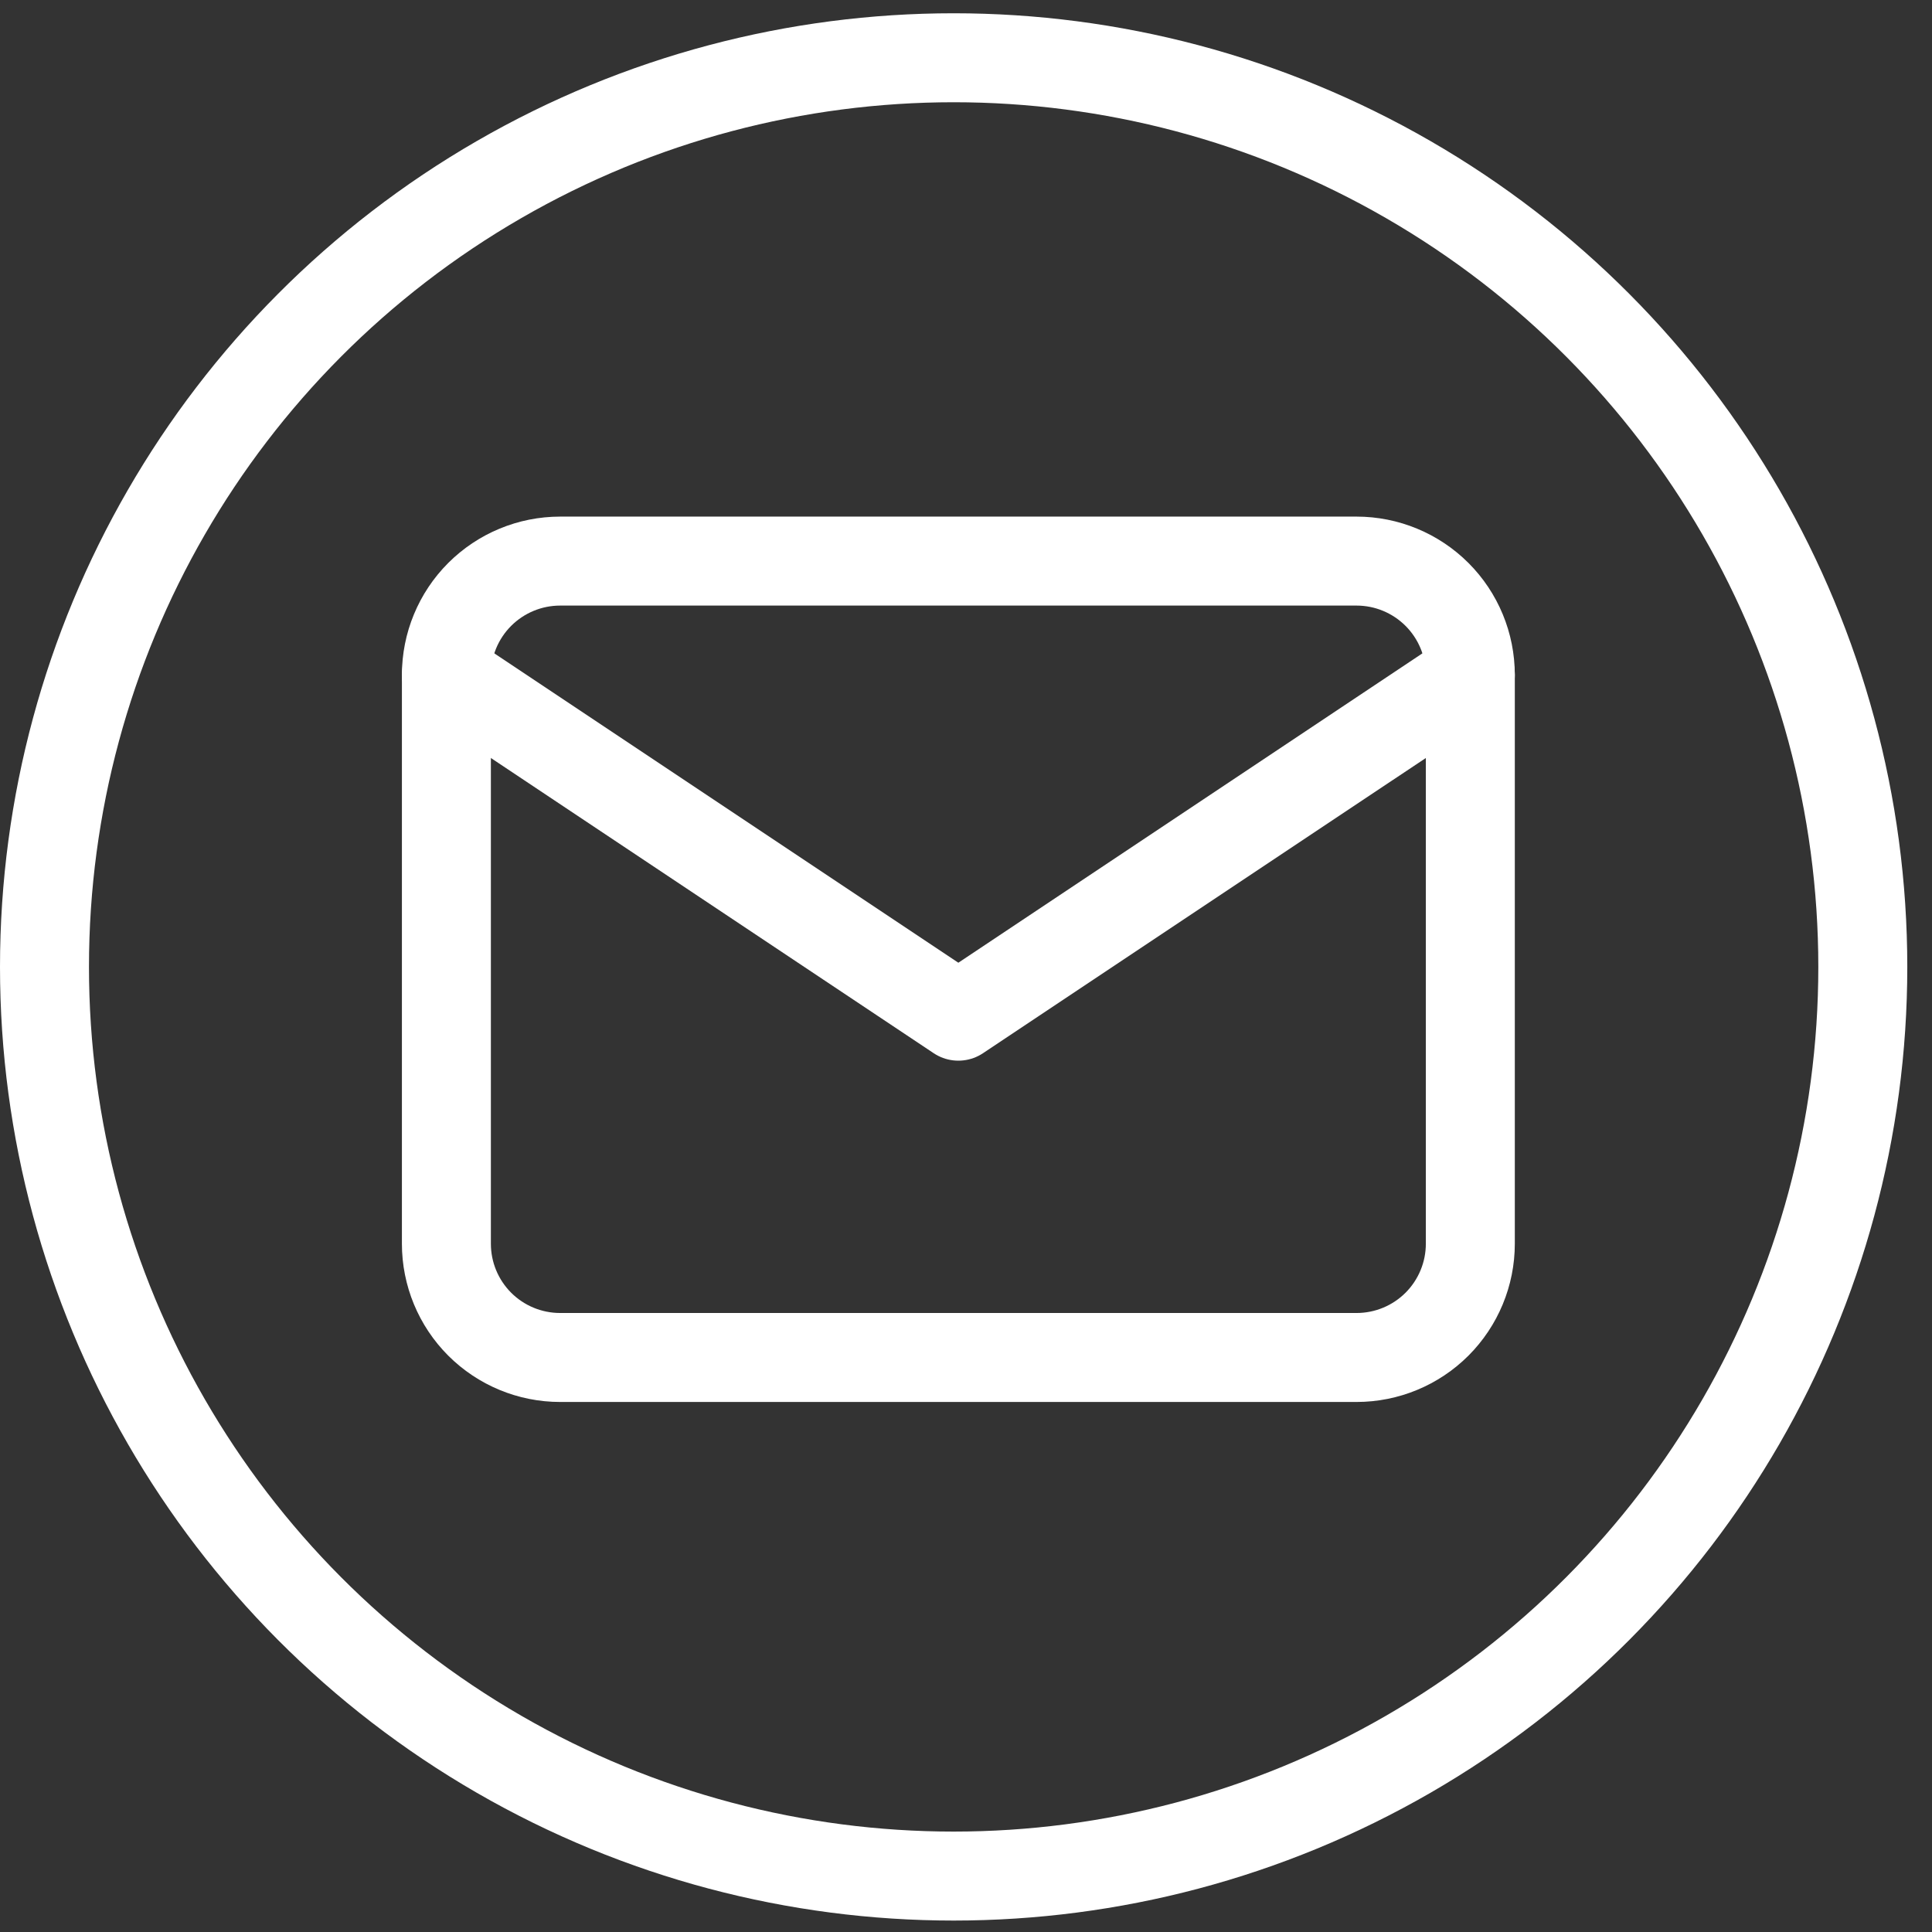
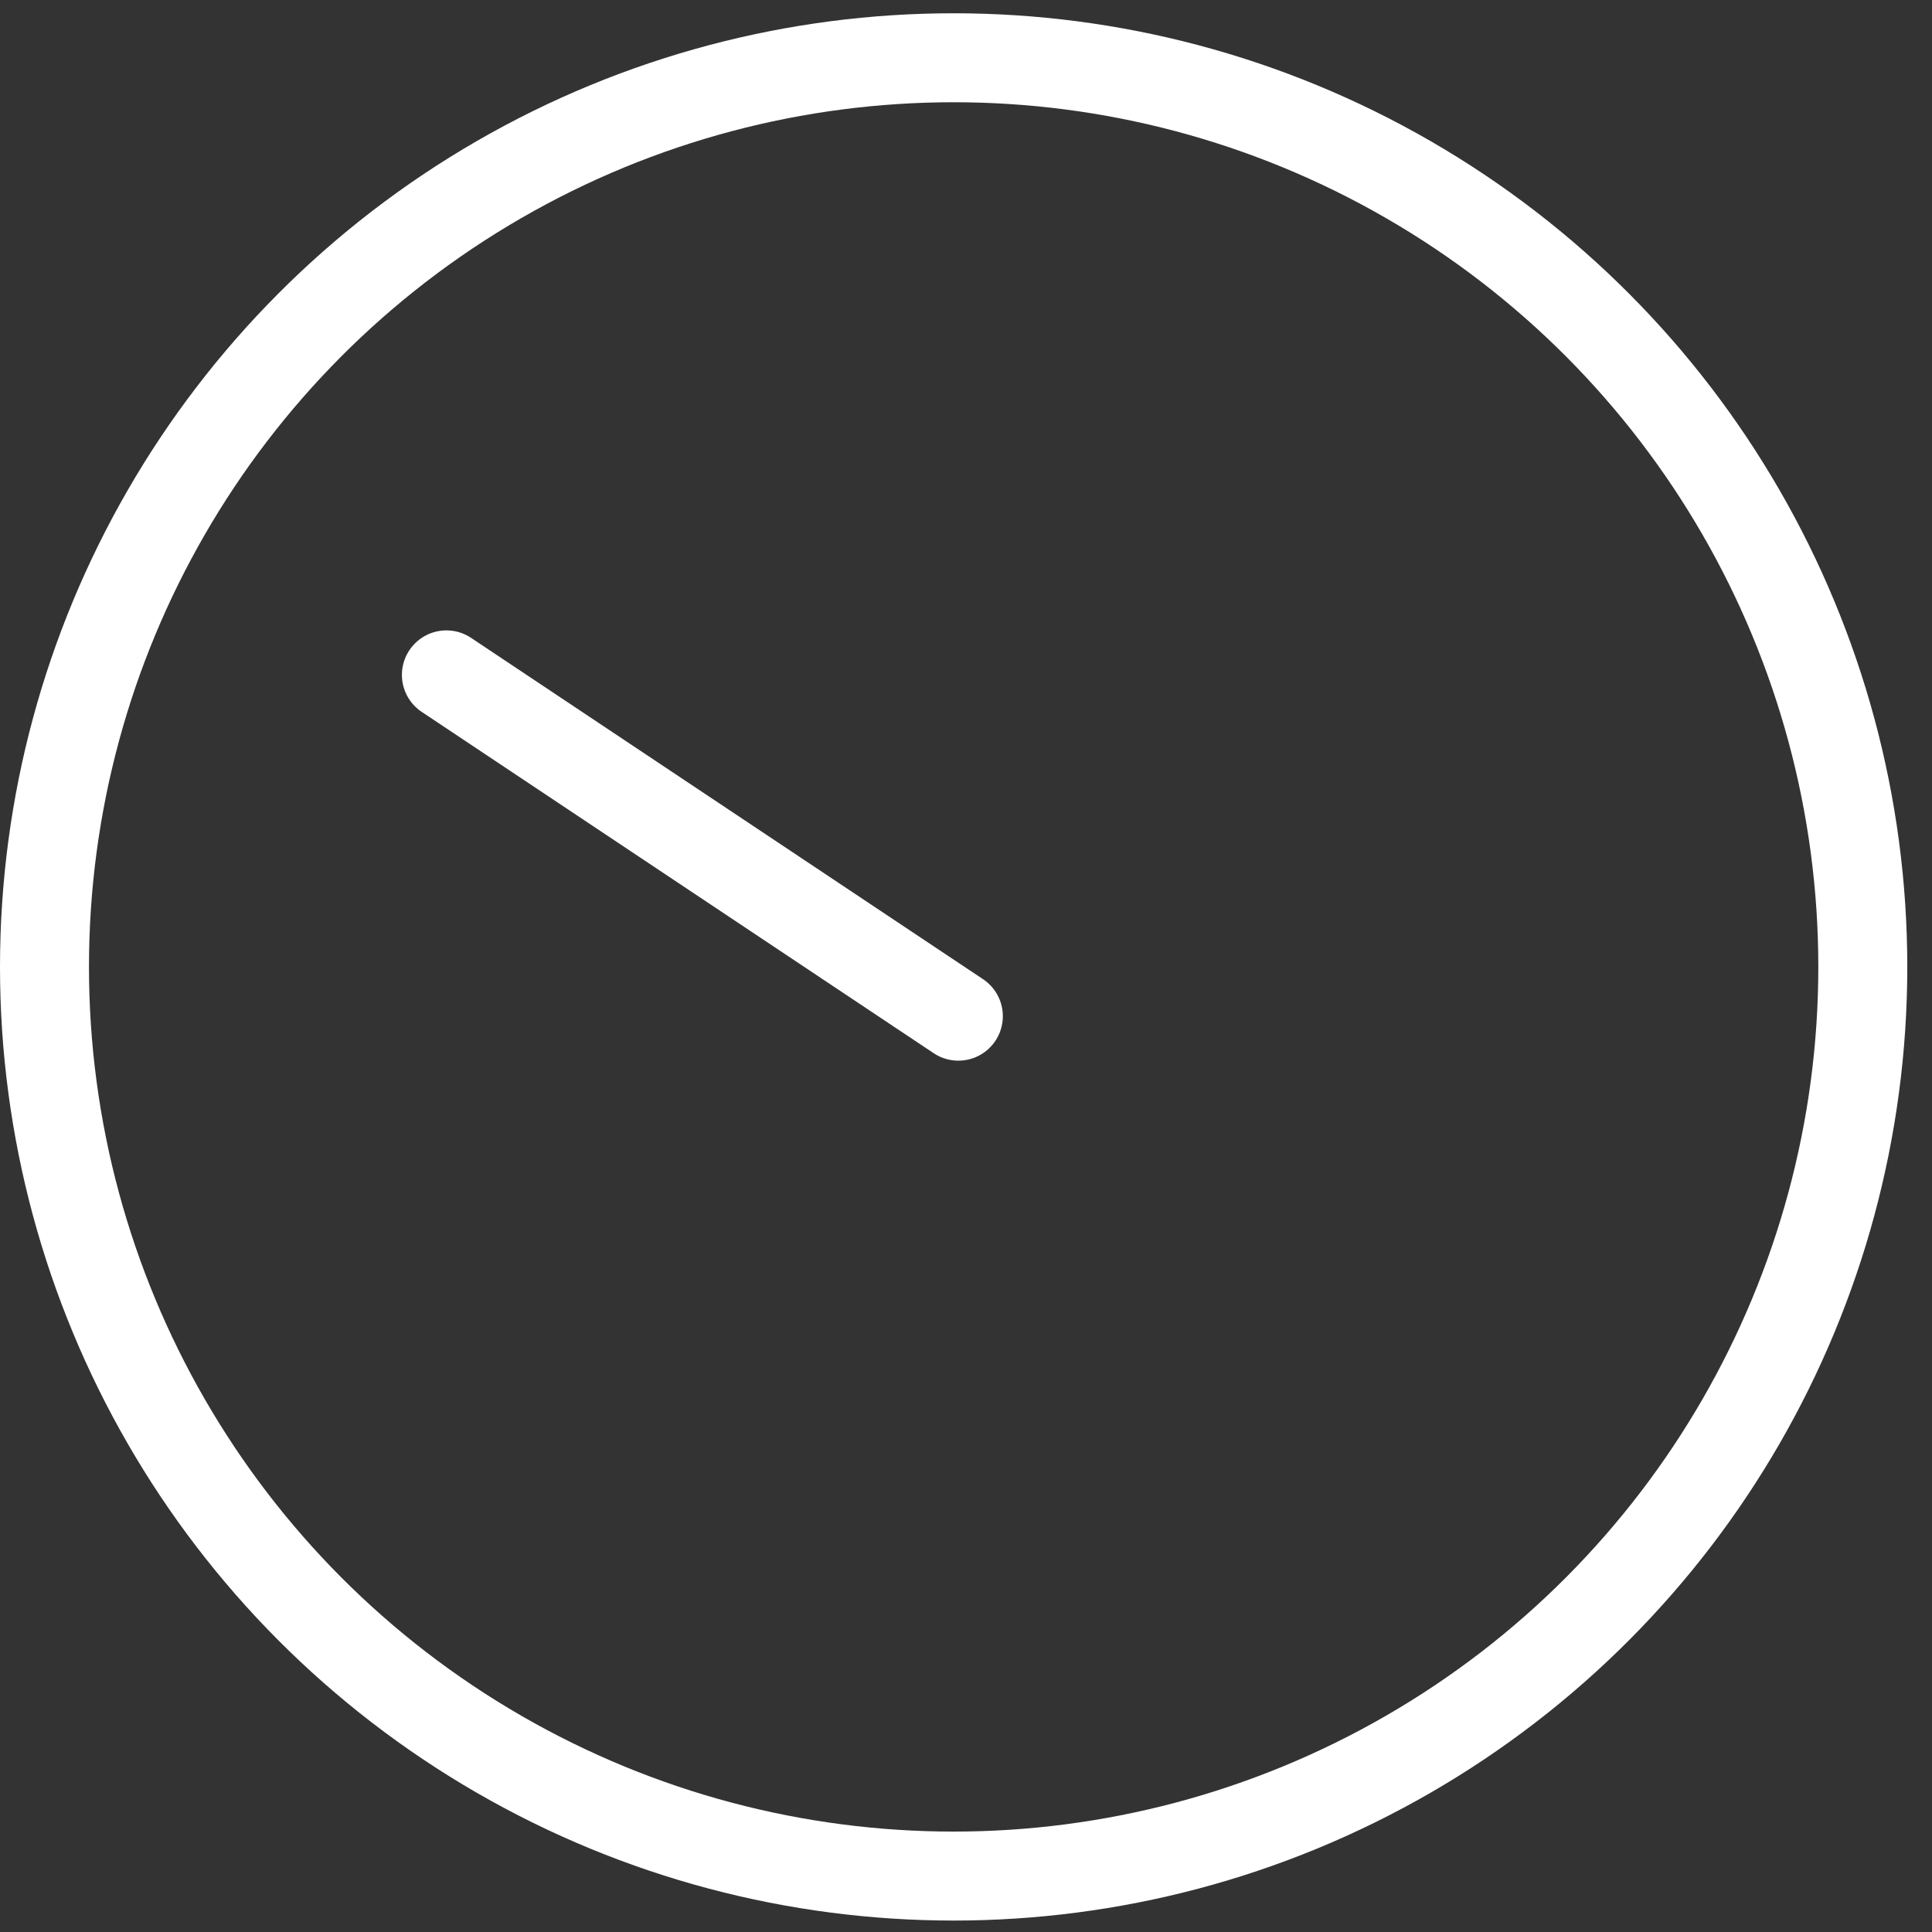
<svg xmlns="http://www.w3.org/2000/svg" width="76" height="76" viewBox="0 0 76 76" fill="none">
  <rect x="0" y="0" width="76" height="76" fill="#333333" stroke="none" />
-   <path d="M17.56 26.548C17.56 25.361 18.031 24.222 18.87 23.383C19.71 22.544 20.848 22.072 22.035 22.072H53.363C54.55 22.072 55.688 22.544 56.528 23.383C57.367 24.222 57.839 25.361 57.839 26.548V48.925C57.839 50.112 57.367 51.25 56.528 52.09C55.688 52.929 54.55 53.4 53.363 53.4H22.035C20.848 53.4 19.71 52.929 18.87 52.09C18.031 51.25 17.56 50.112 17.56 48.925V26.548Z" stroke="white" stroke-width="3.5" stroke-linecap="round" stroke-linejoin="round" />
-   <path d="M17.56 26.548L37.699 39.974L57.839 26.548" stroke="white" stroke-width="3.5" stroke-linecap="round" stroke-linejoin="round" />
+   <path d="M17.56 26.548L37.699 39.974" stroke="white" stroke-width="3.5" stroke-linecap="round" stroke-linejoin="round" />
  <circle cx="37.514" cy="38.036" r="35.764" stroke="white" stroke-width="3.5" />
</svg>